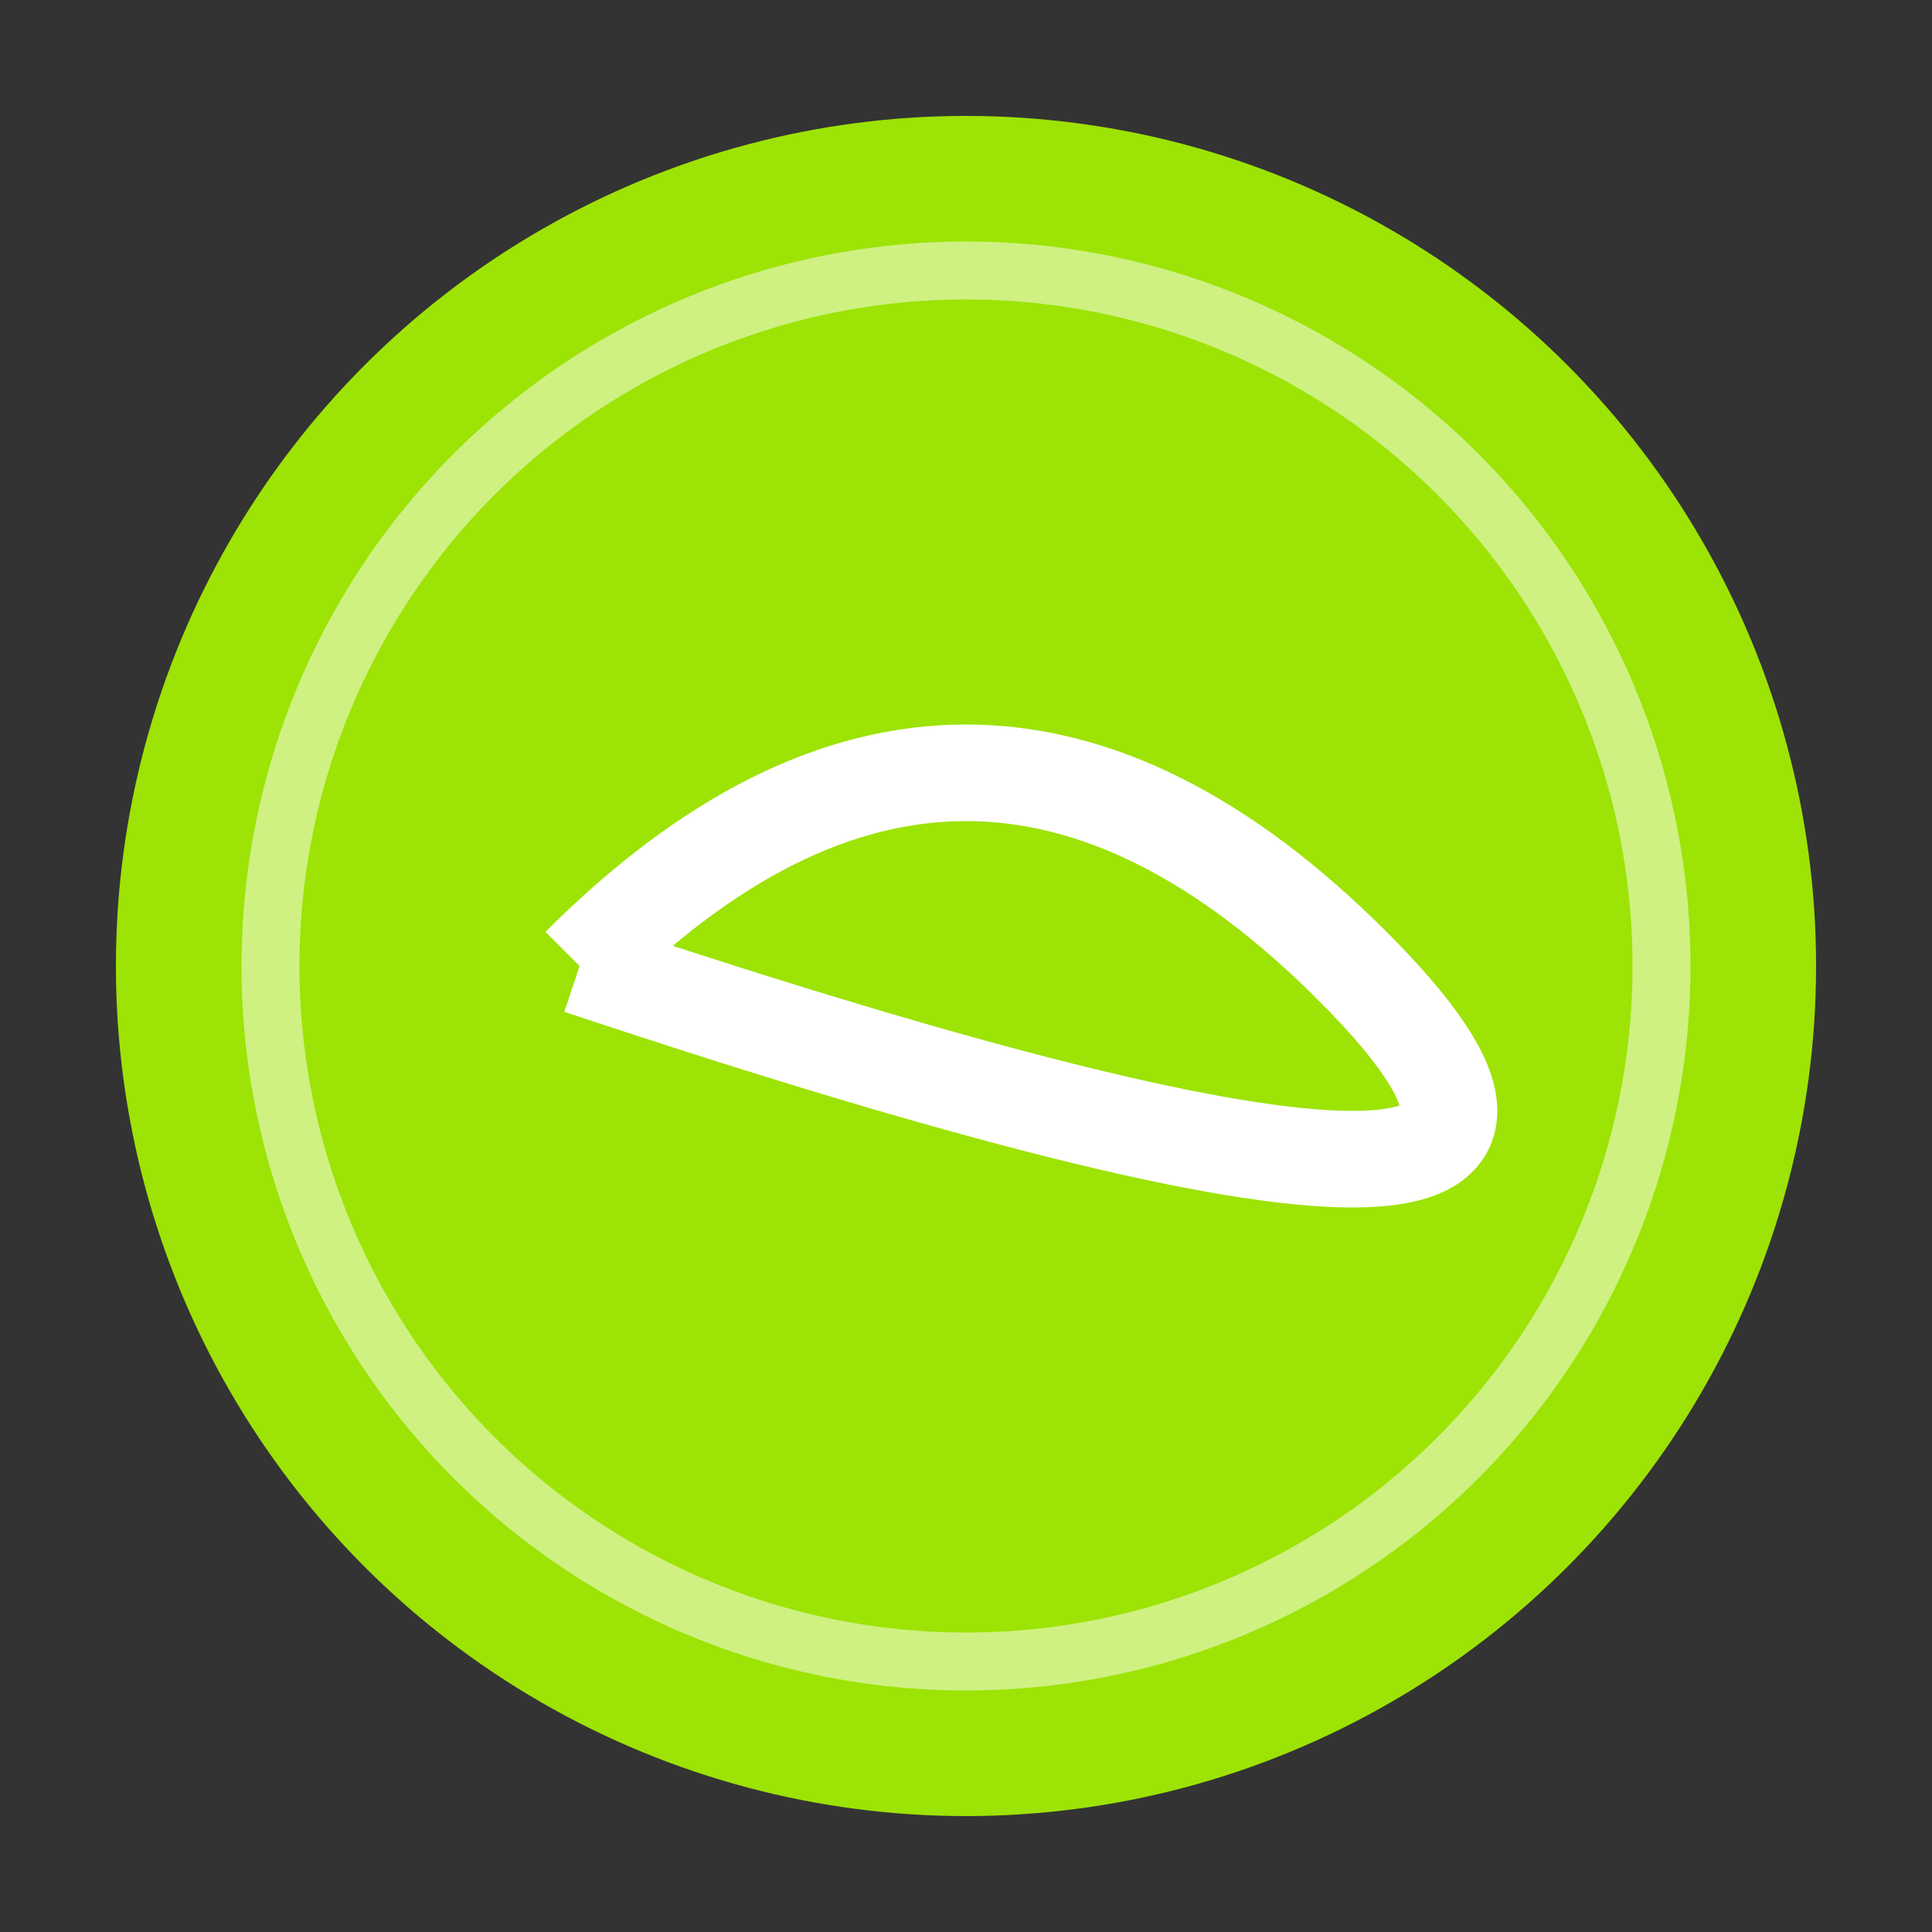
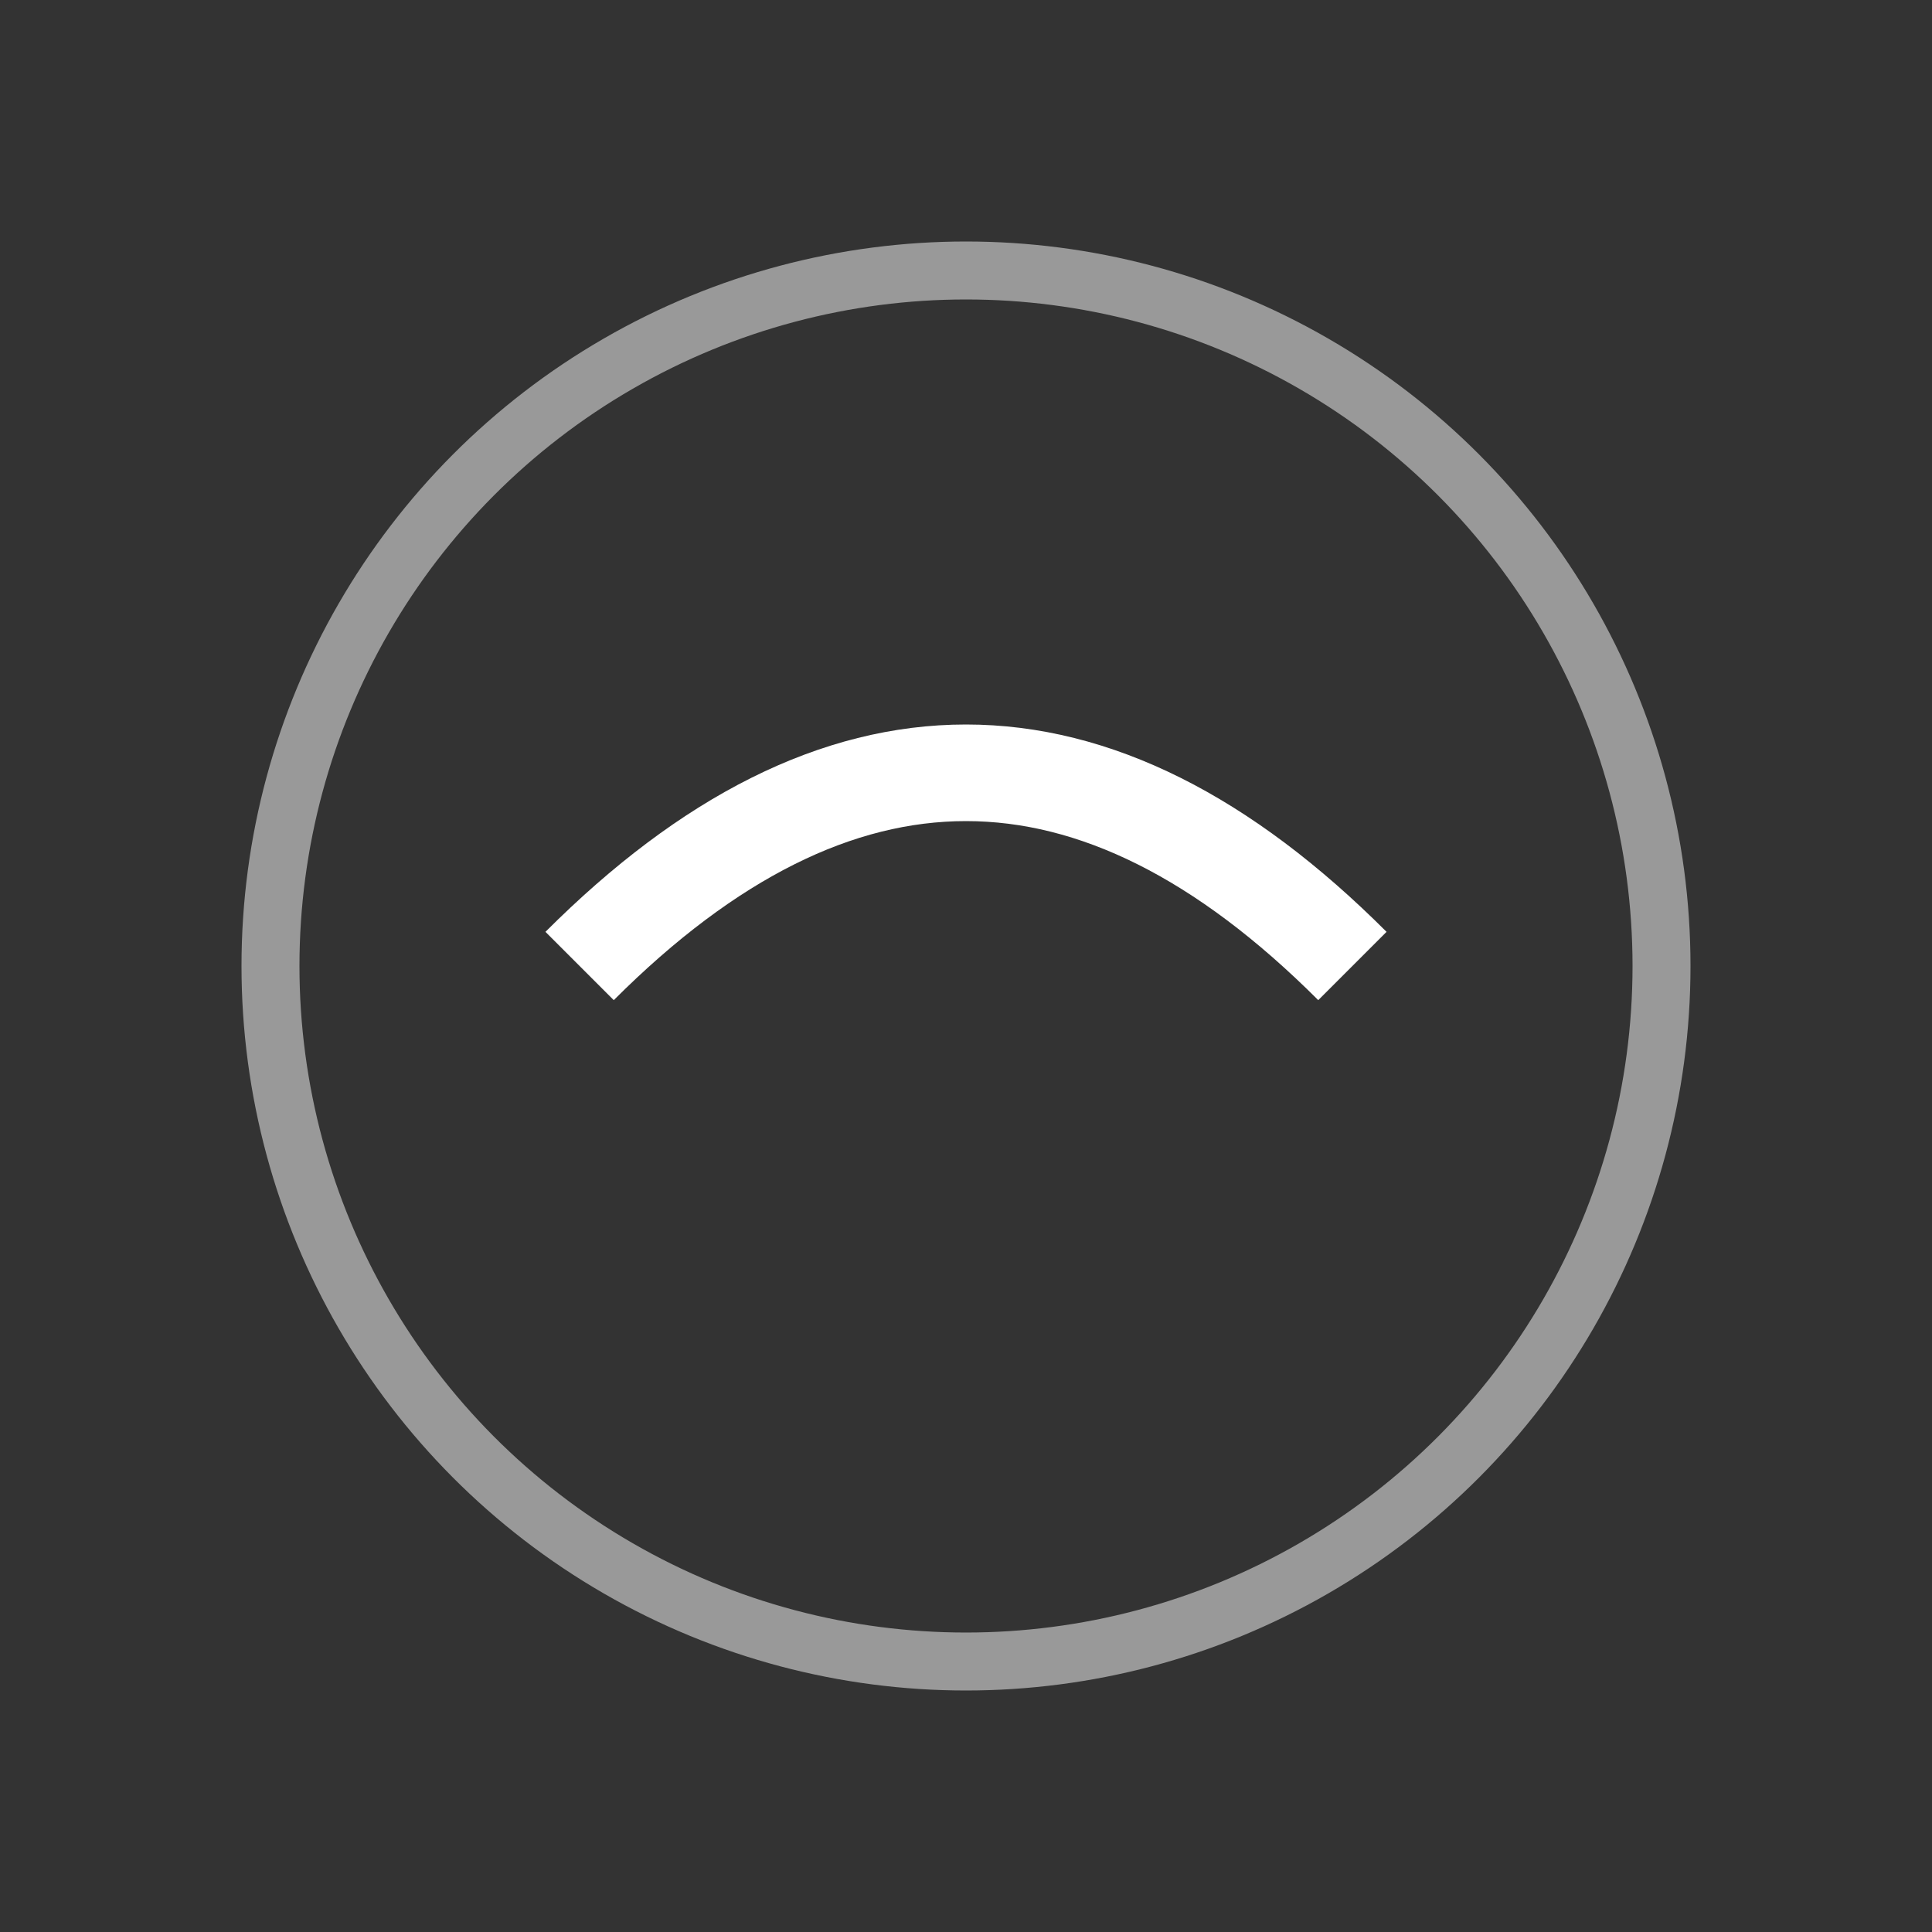
<svg xmlns="http://www.w3.org/2000/svg" viewBox="0 0 50 50" width="50" height="50">
  <rect x="0" y="0" width="50" height="50" fill="#333333" stroke="none" />
-   <circle cx="25" cy="25" r="22" fill="#9de305" />
-   <path d="M15,25 Q25,15 35,25 T15,25" stroke="#fff" stroke-width="2.5" fill="none" />
+   <path d="M15,25 Q25,15 35,25 " stroke="#fff" stroke-width="2.5" fill="none" />
  <circle cx="25" cy="25" r="18" fill="none" stroke="#fff" stroke-width="1.5" stroke-opacity="0.5" />
</svg>